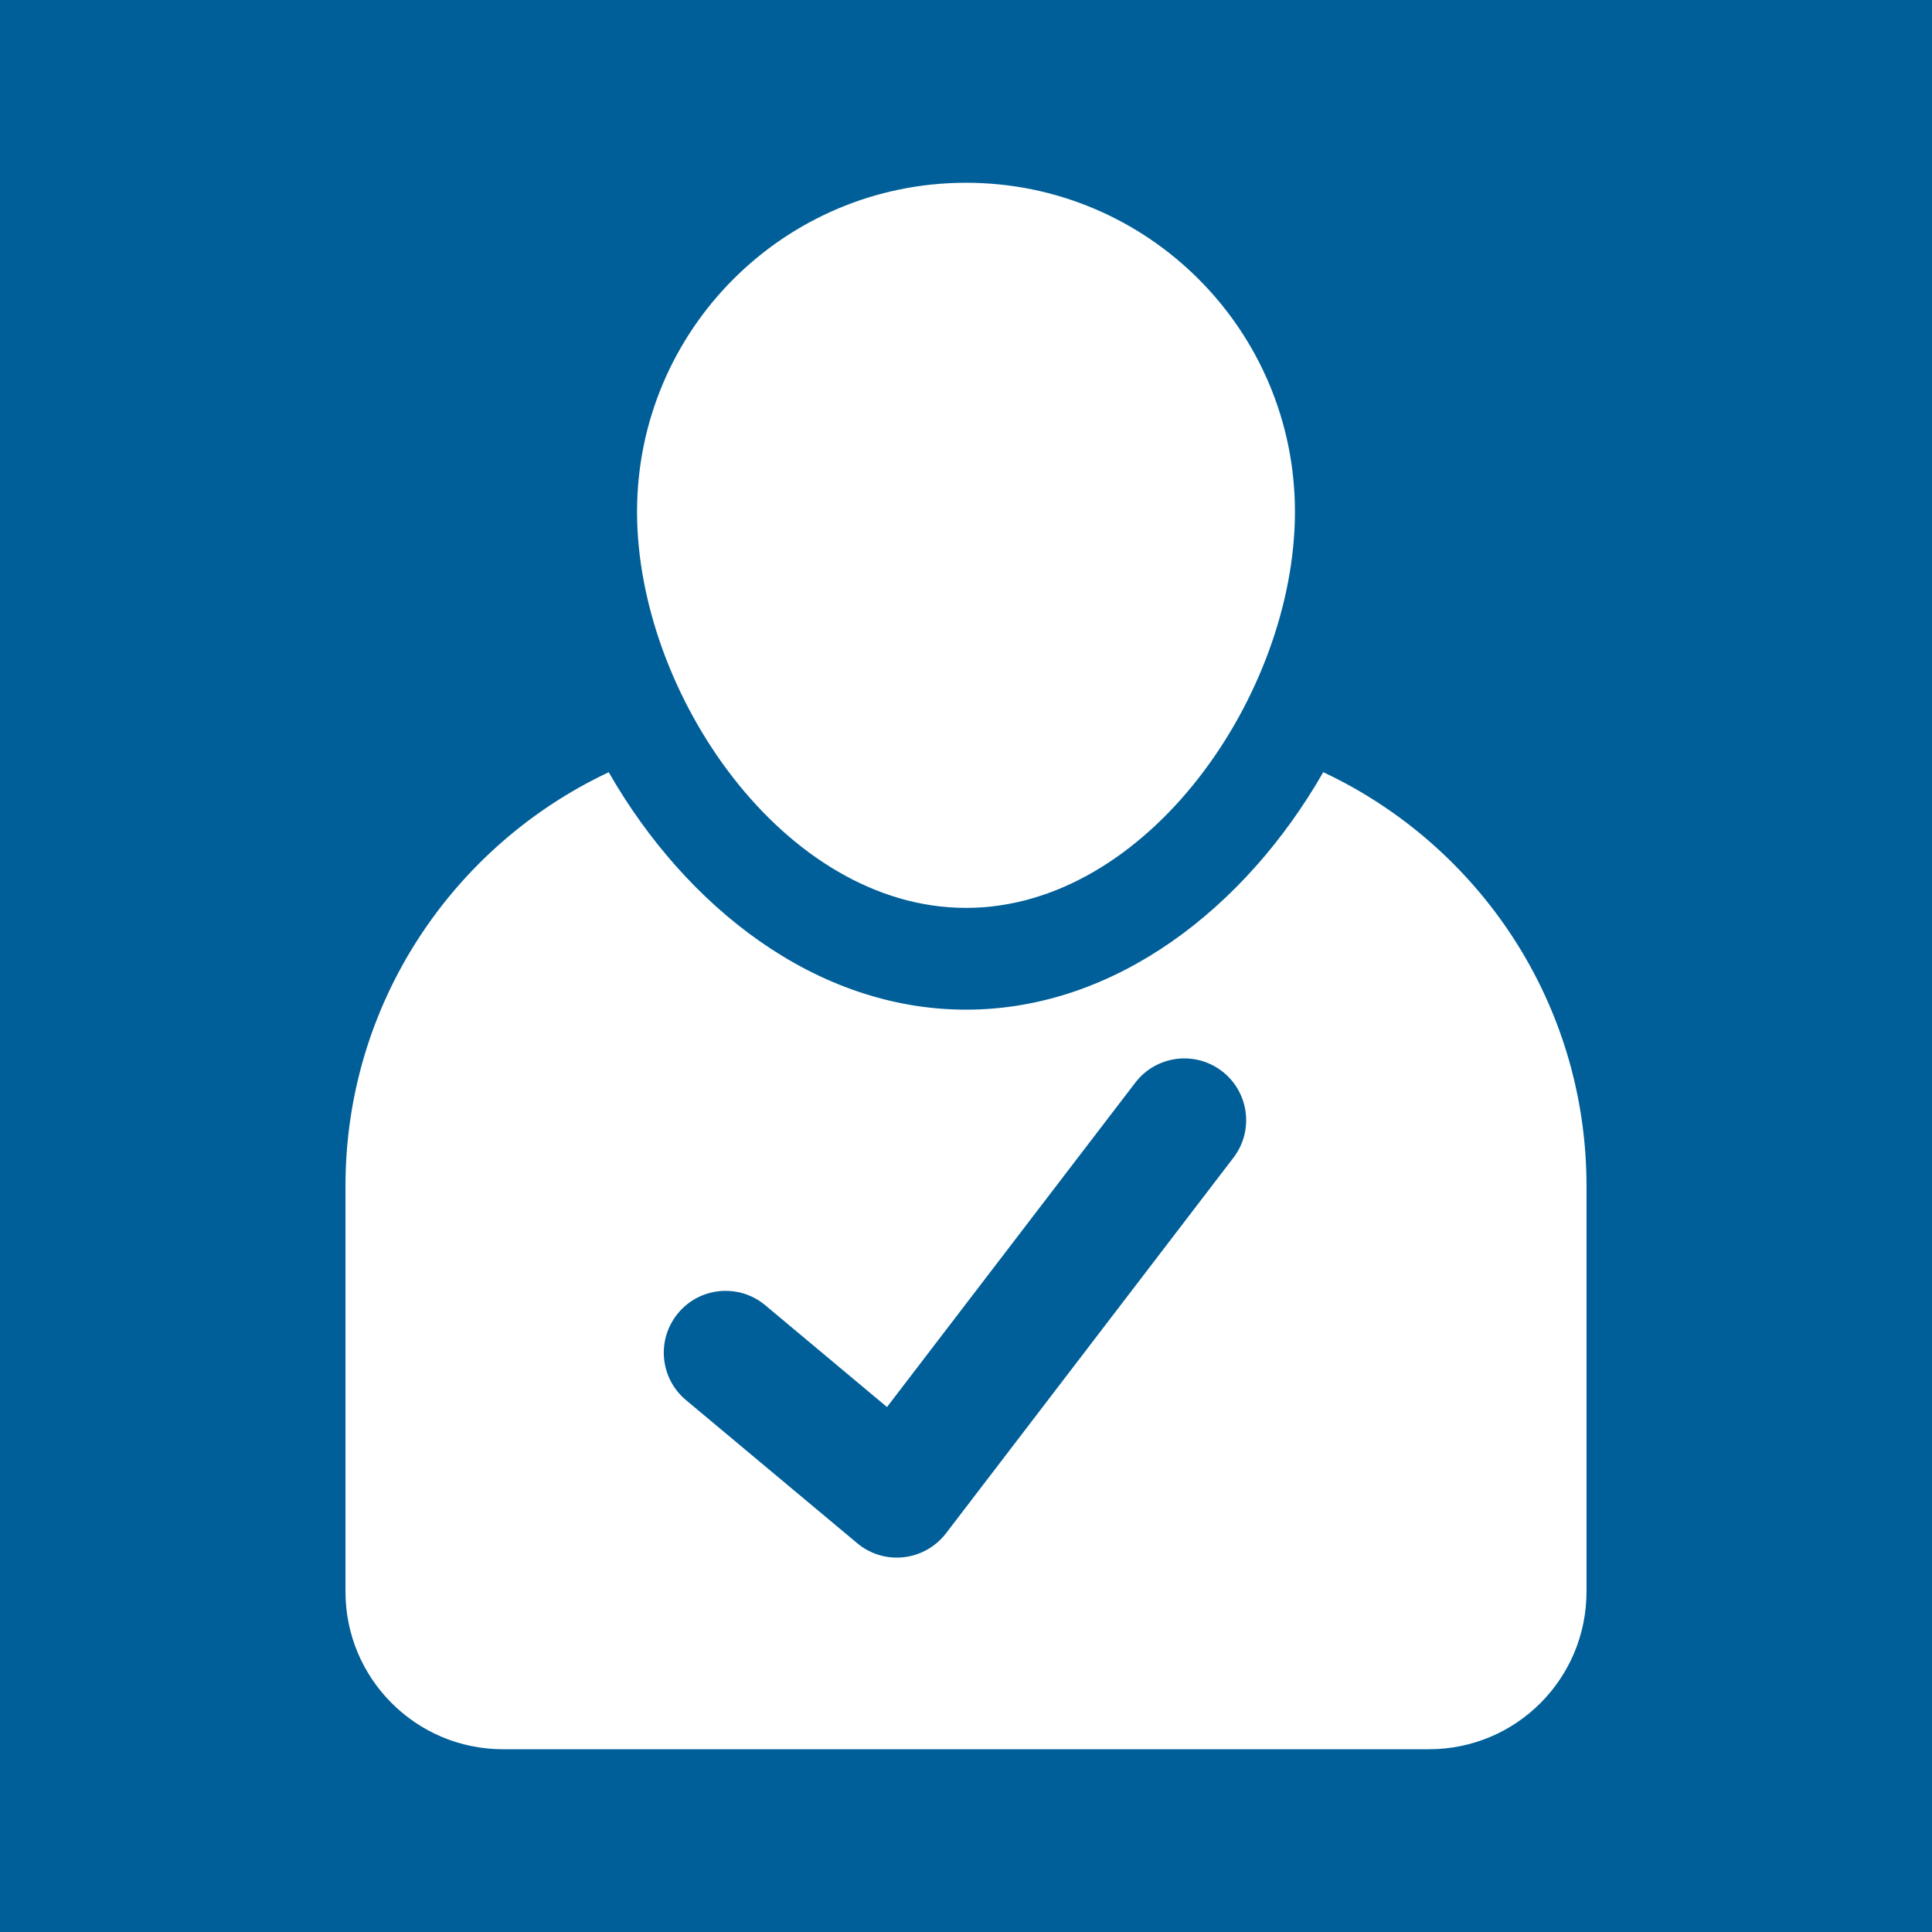
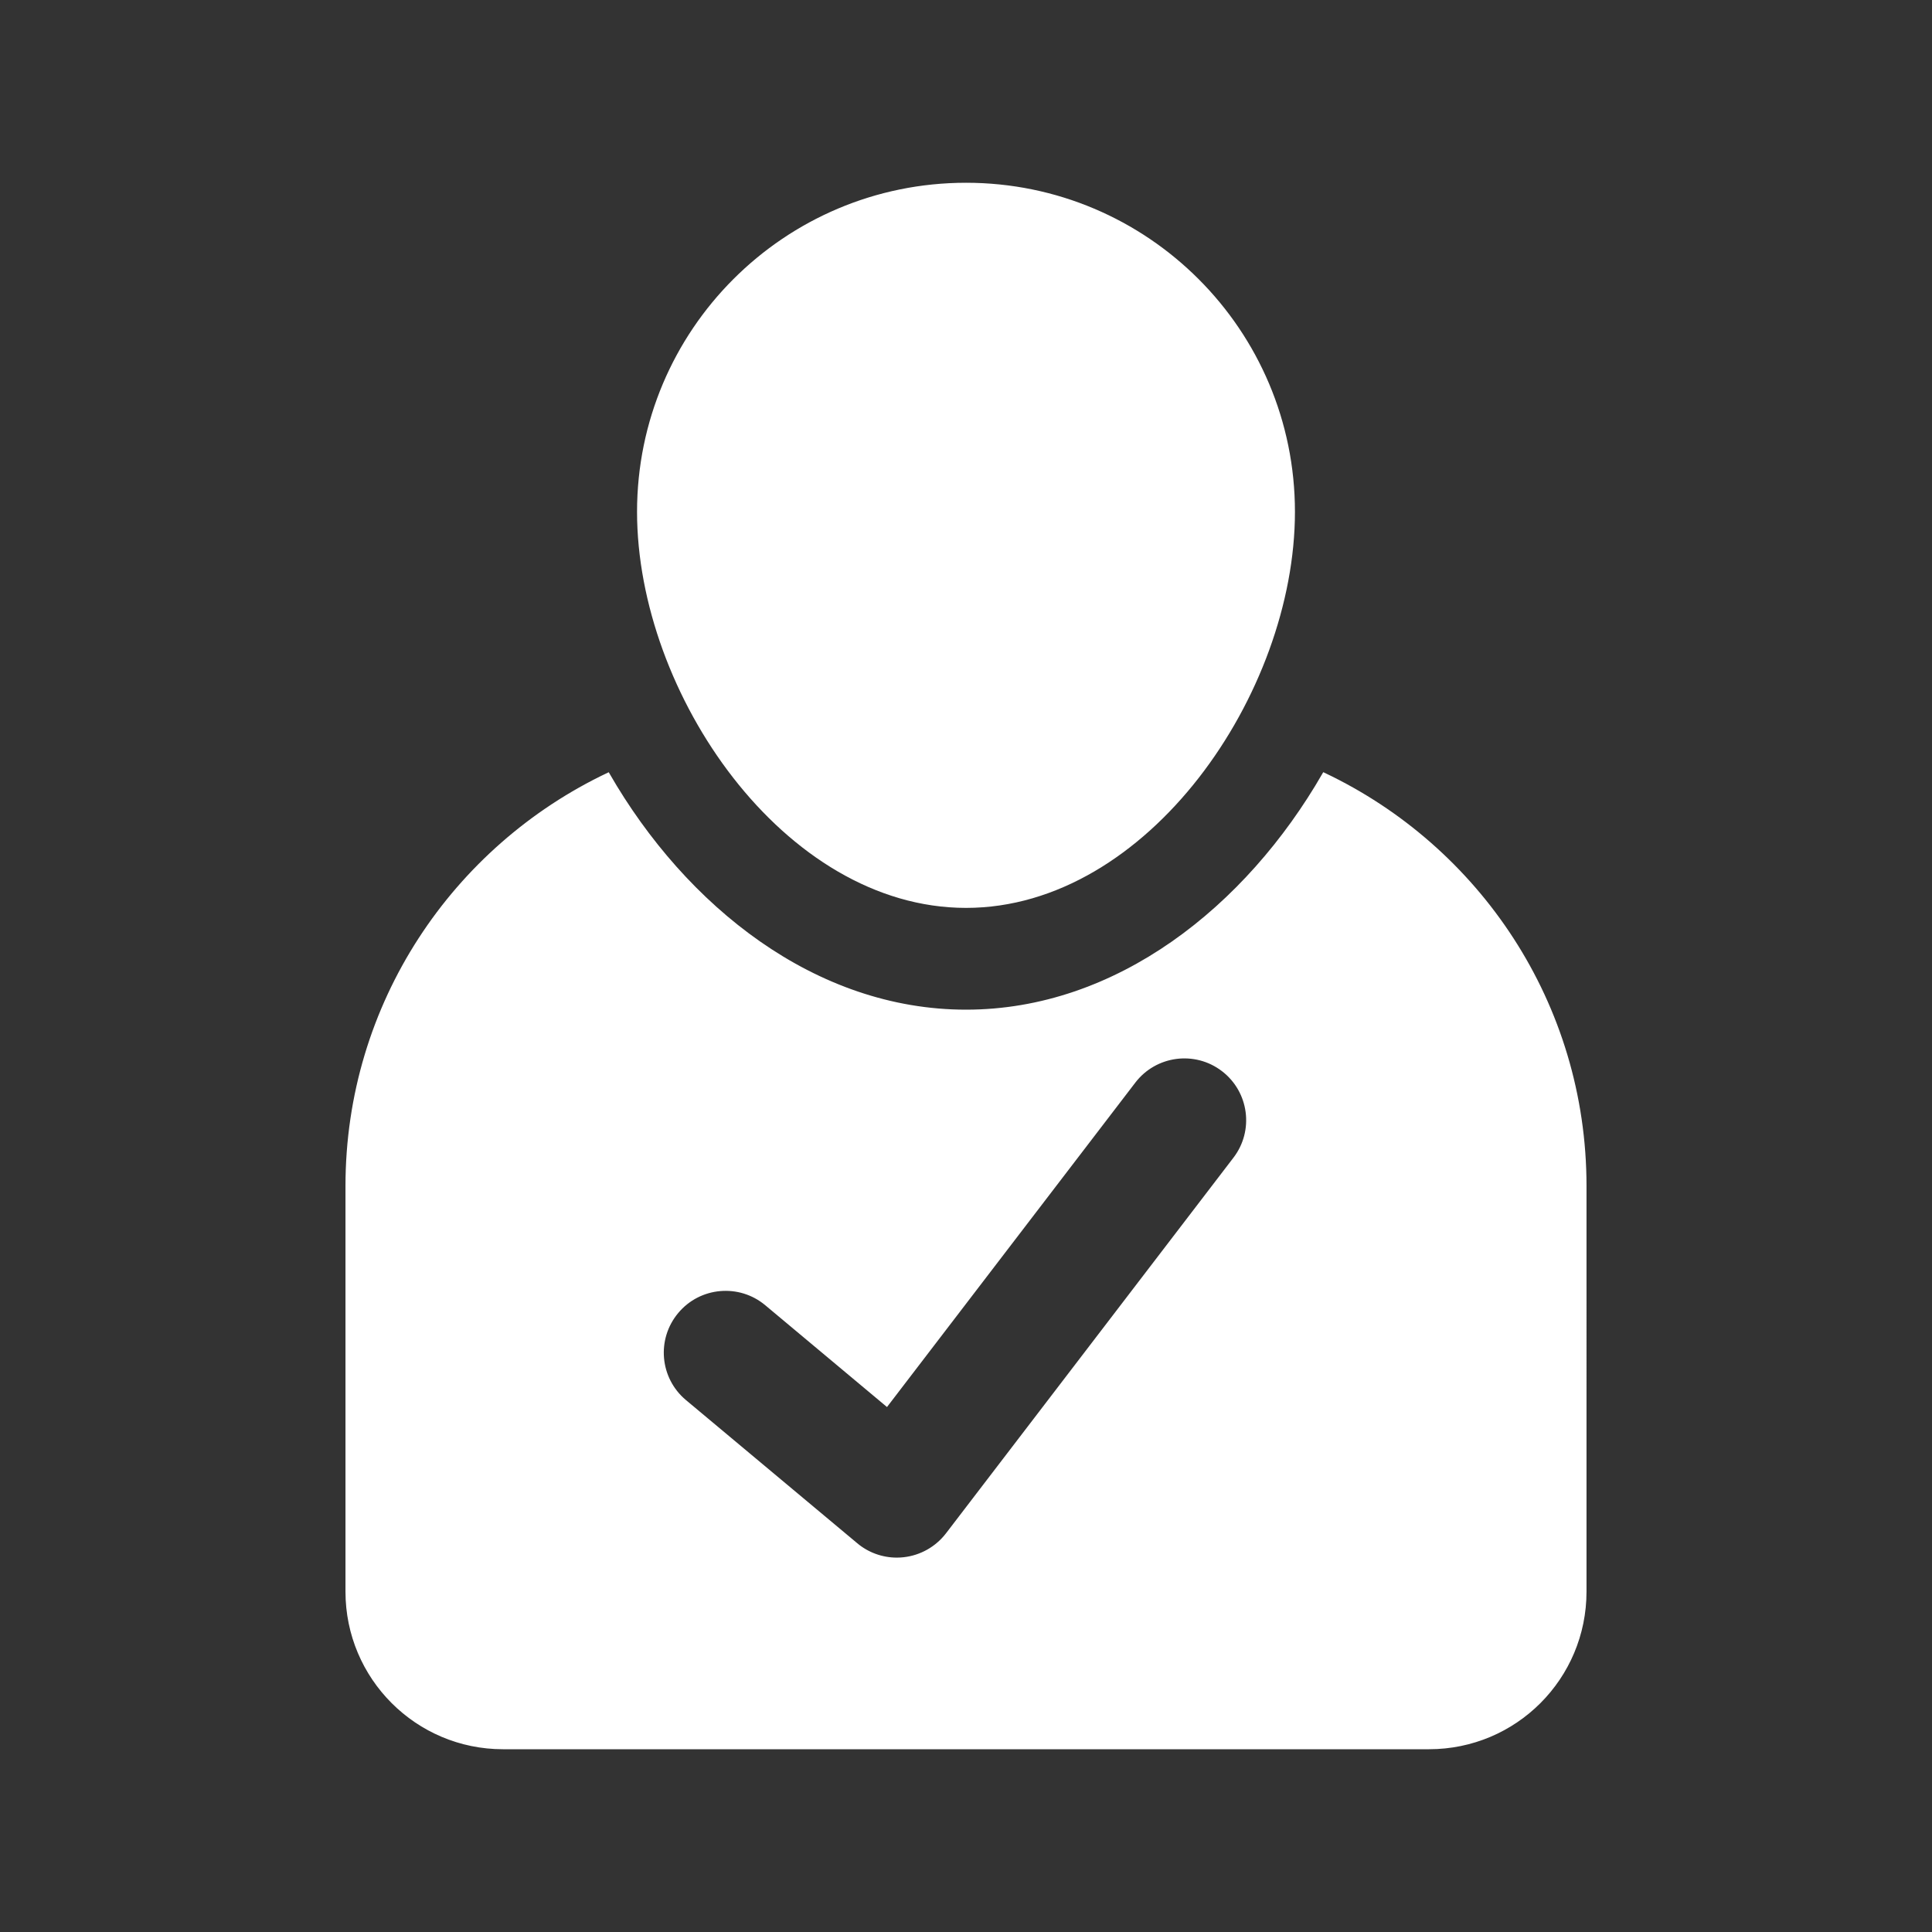
<svg xmlns="http://www.w3.org/2000/svg" fill="#ffffff" version="1.1" id="Layer_1" width="800px" height="800px" viewBox="-51.2 -51.2 614.40 614.40" enable-background="new 0 0 512 512" xml:space="preserve" stroke="#ffffff">
  <rect x="-51.2" y="-51.2" width="614.40" height="614.40" fill="#333333" stroke="none" />
  <g id="SVGRepo_bgCarrier" stroke-width="0">
-     <rect x="-51.2" y="-51.2" width="614.40" height="614.40" rx="0" fill="#005f99" strokewidth="0" />
-   </g>
+     </g>
  <g id="SVGRepo_tracerCarrier" stroke-linecap="round" stroke-linejoin="round" />
  <g id="SVGRepo_iconCarrier">
    <g>
      <path d="M369.818,195.01c-24.471,42.493-65.783,75.375-113.802,75.375c-48.025,0-89.369-32.882-113.835-75.357 c-49,23.252-83.014,73.06-83.014,130.945v128.986c0,27.407,22.216,49.619,49.584,49.619h294.49c27.469,0,49.59-22.212,49.59-49.619 V325.973C452.832,268.079,418.881,218.265,369.818,195.01z M341.438,317.276L250.02,436.739c-3.356,4.357-8.341,7.176-13.812,7.779 c-0.717,0.082-1.469,0.123-2.218,0.123c-4.69,0-9.284-1.646-12.899-4.692l-54.476-45.53c-8.536-7.144-9.675-19.851-2.508-28.394 c7.103-8.521,19.84-9.668,28.375-2.526l38.314,32.036l78.65-102.751c6.776-8.829,19.417-10.507,28.244-3.747 C346.522,295.797,348.219,308.447,341.438,317.276z" />
      <path d="M256.017,237.022c57.504,0,104.091-67.962,104.091-125.457c0-57.521-46.587-104.144-104.091-104.144 c-57.537,0-104.129,46.623-104.129,104.144C151.888,169.061,198.479,237.022,256.017,237.022z" />
    </g>
  </g>
</svg>